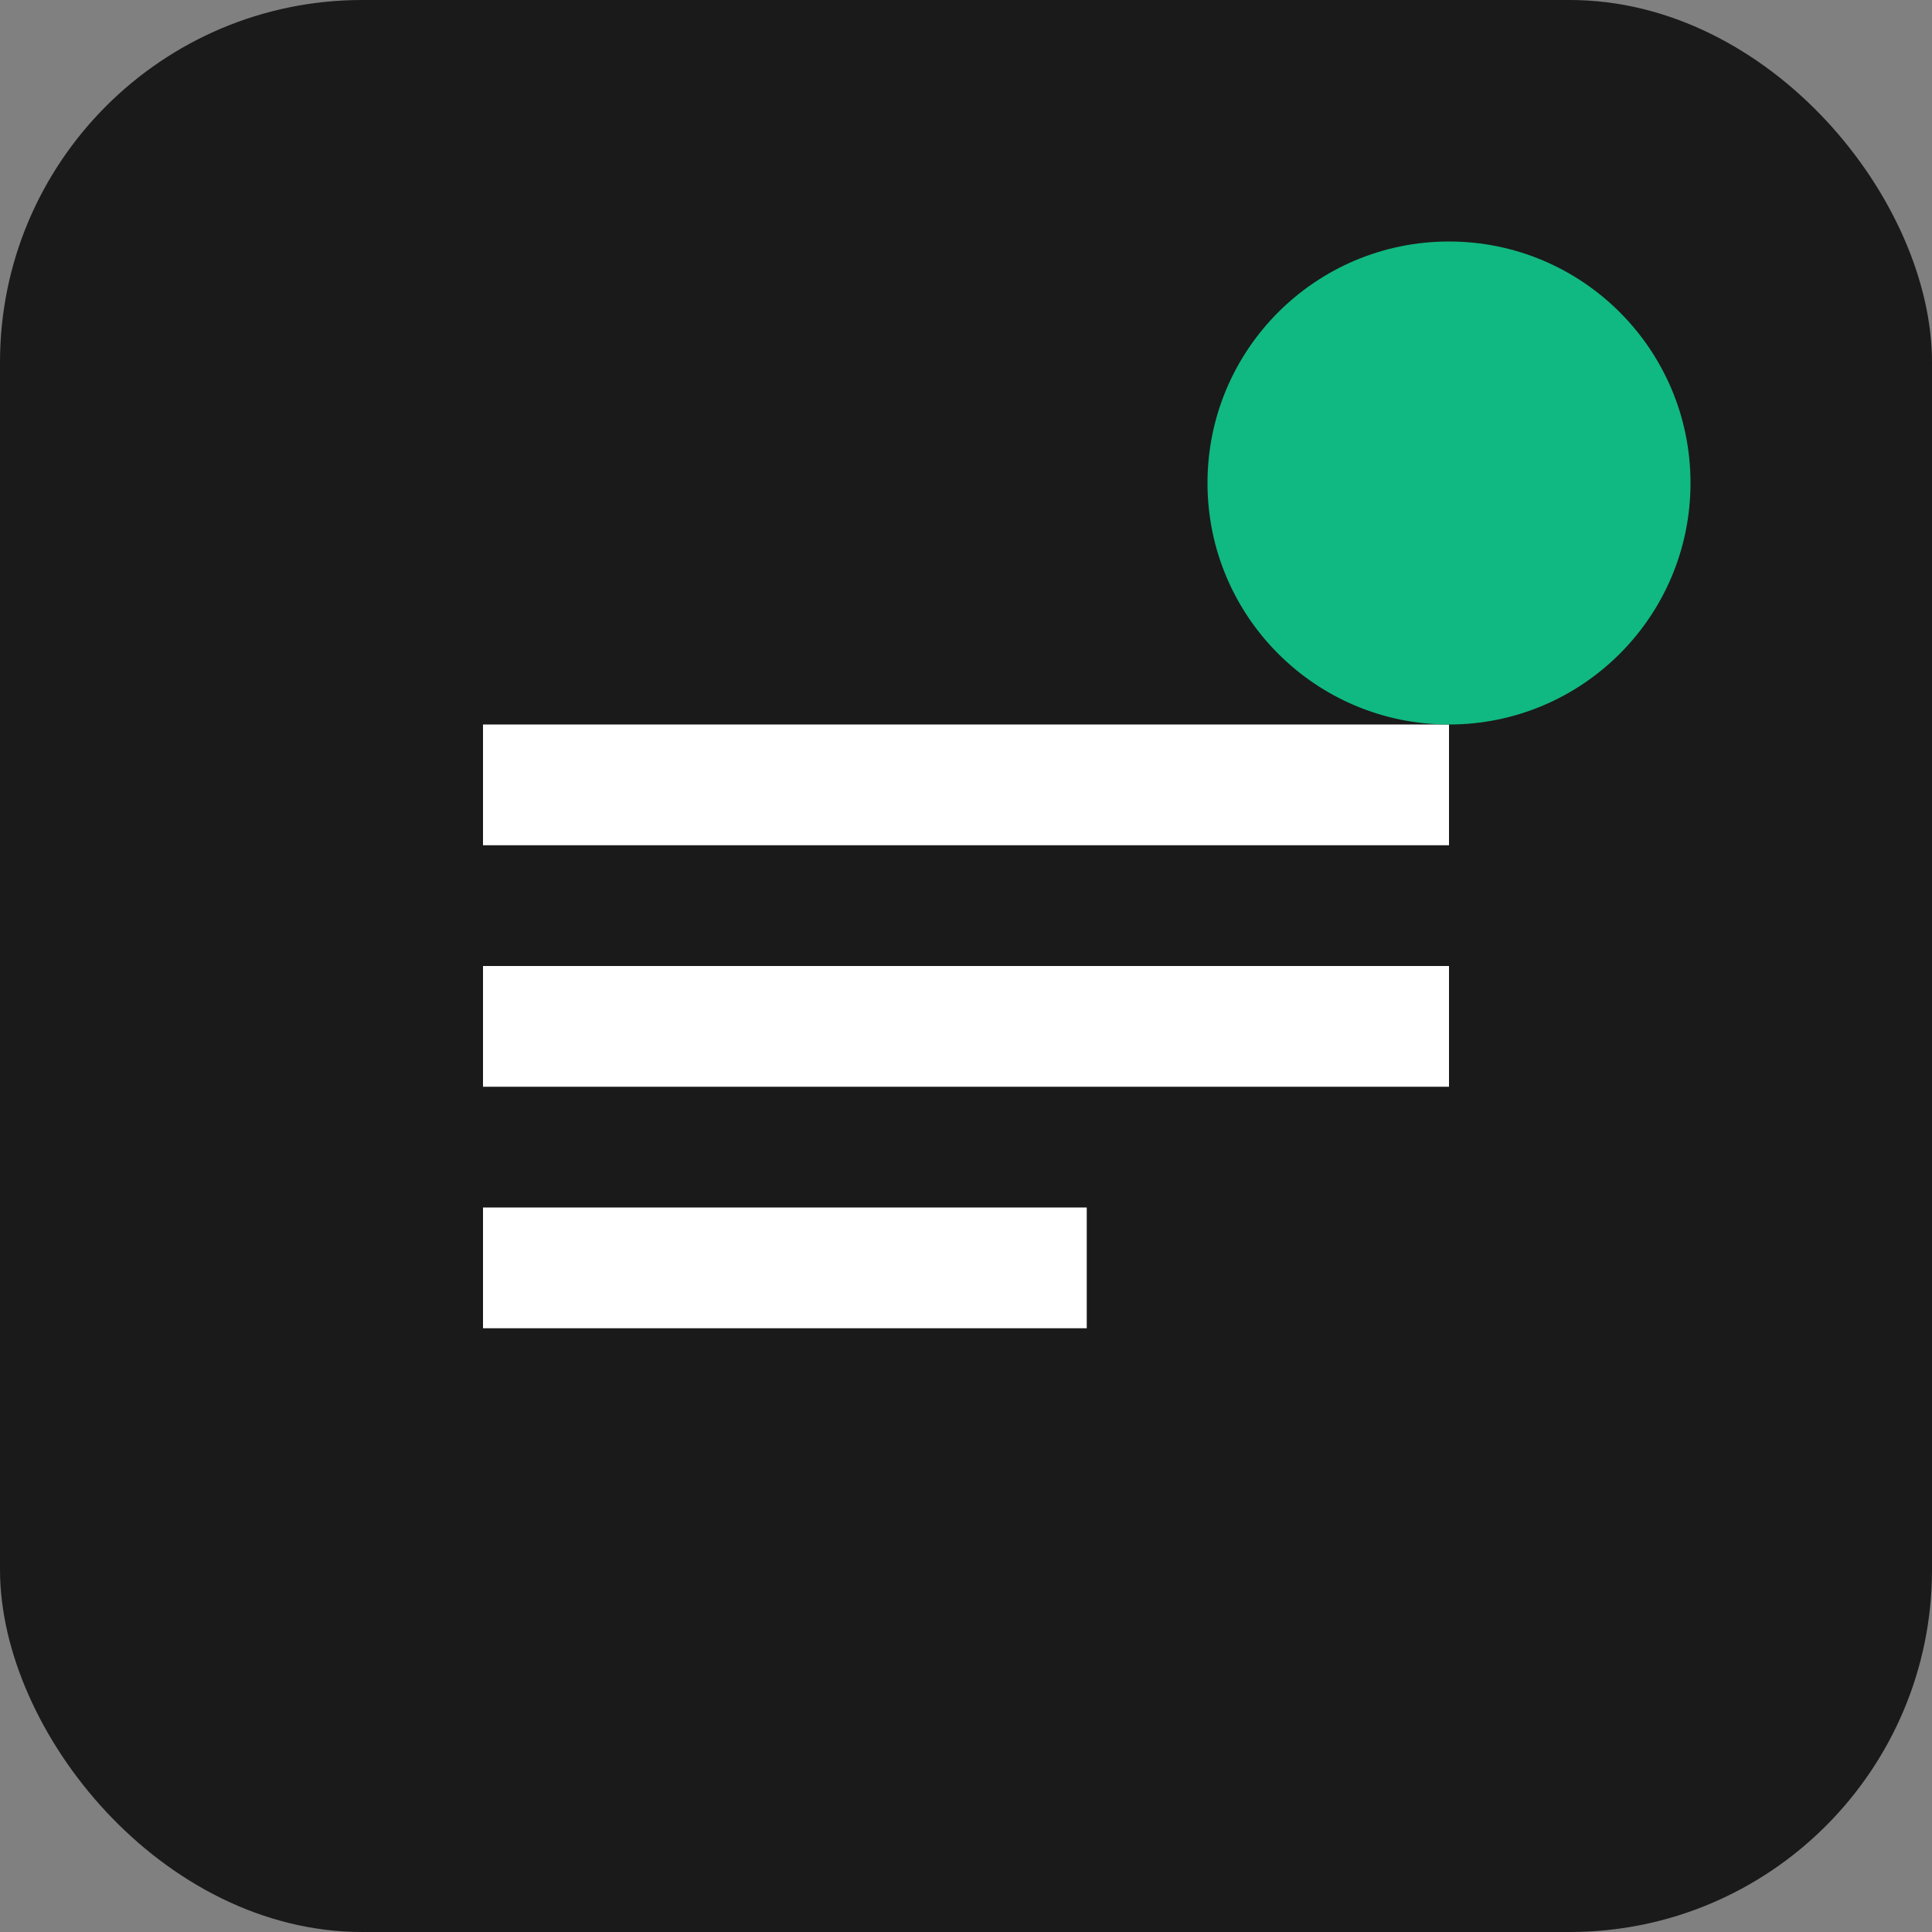
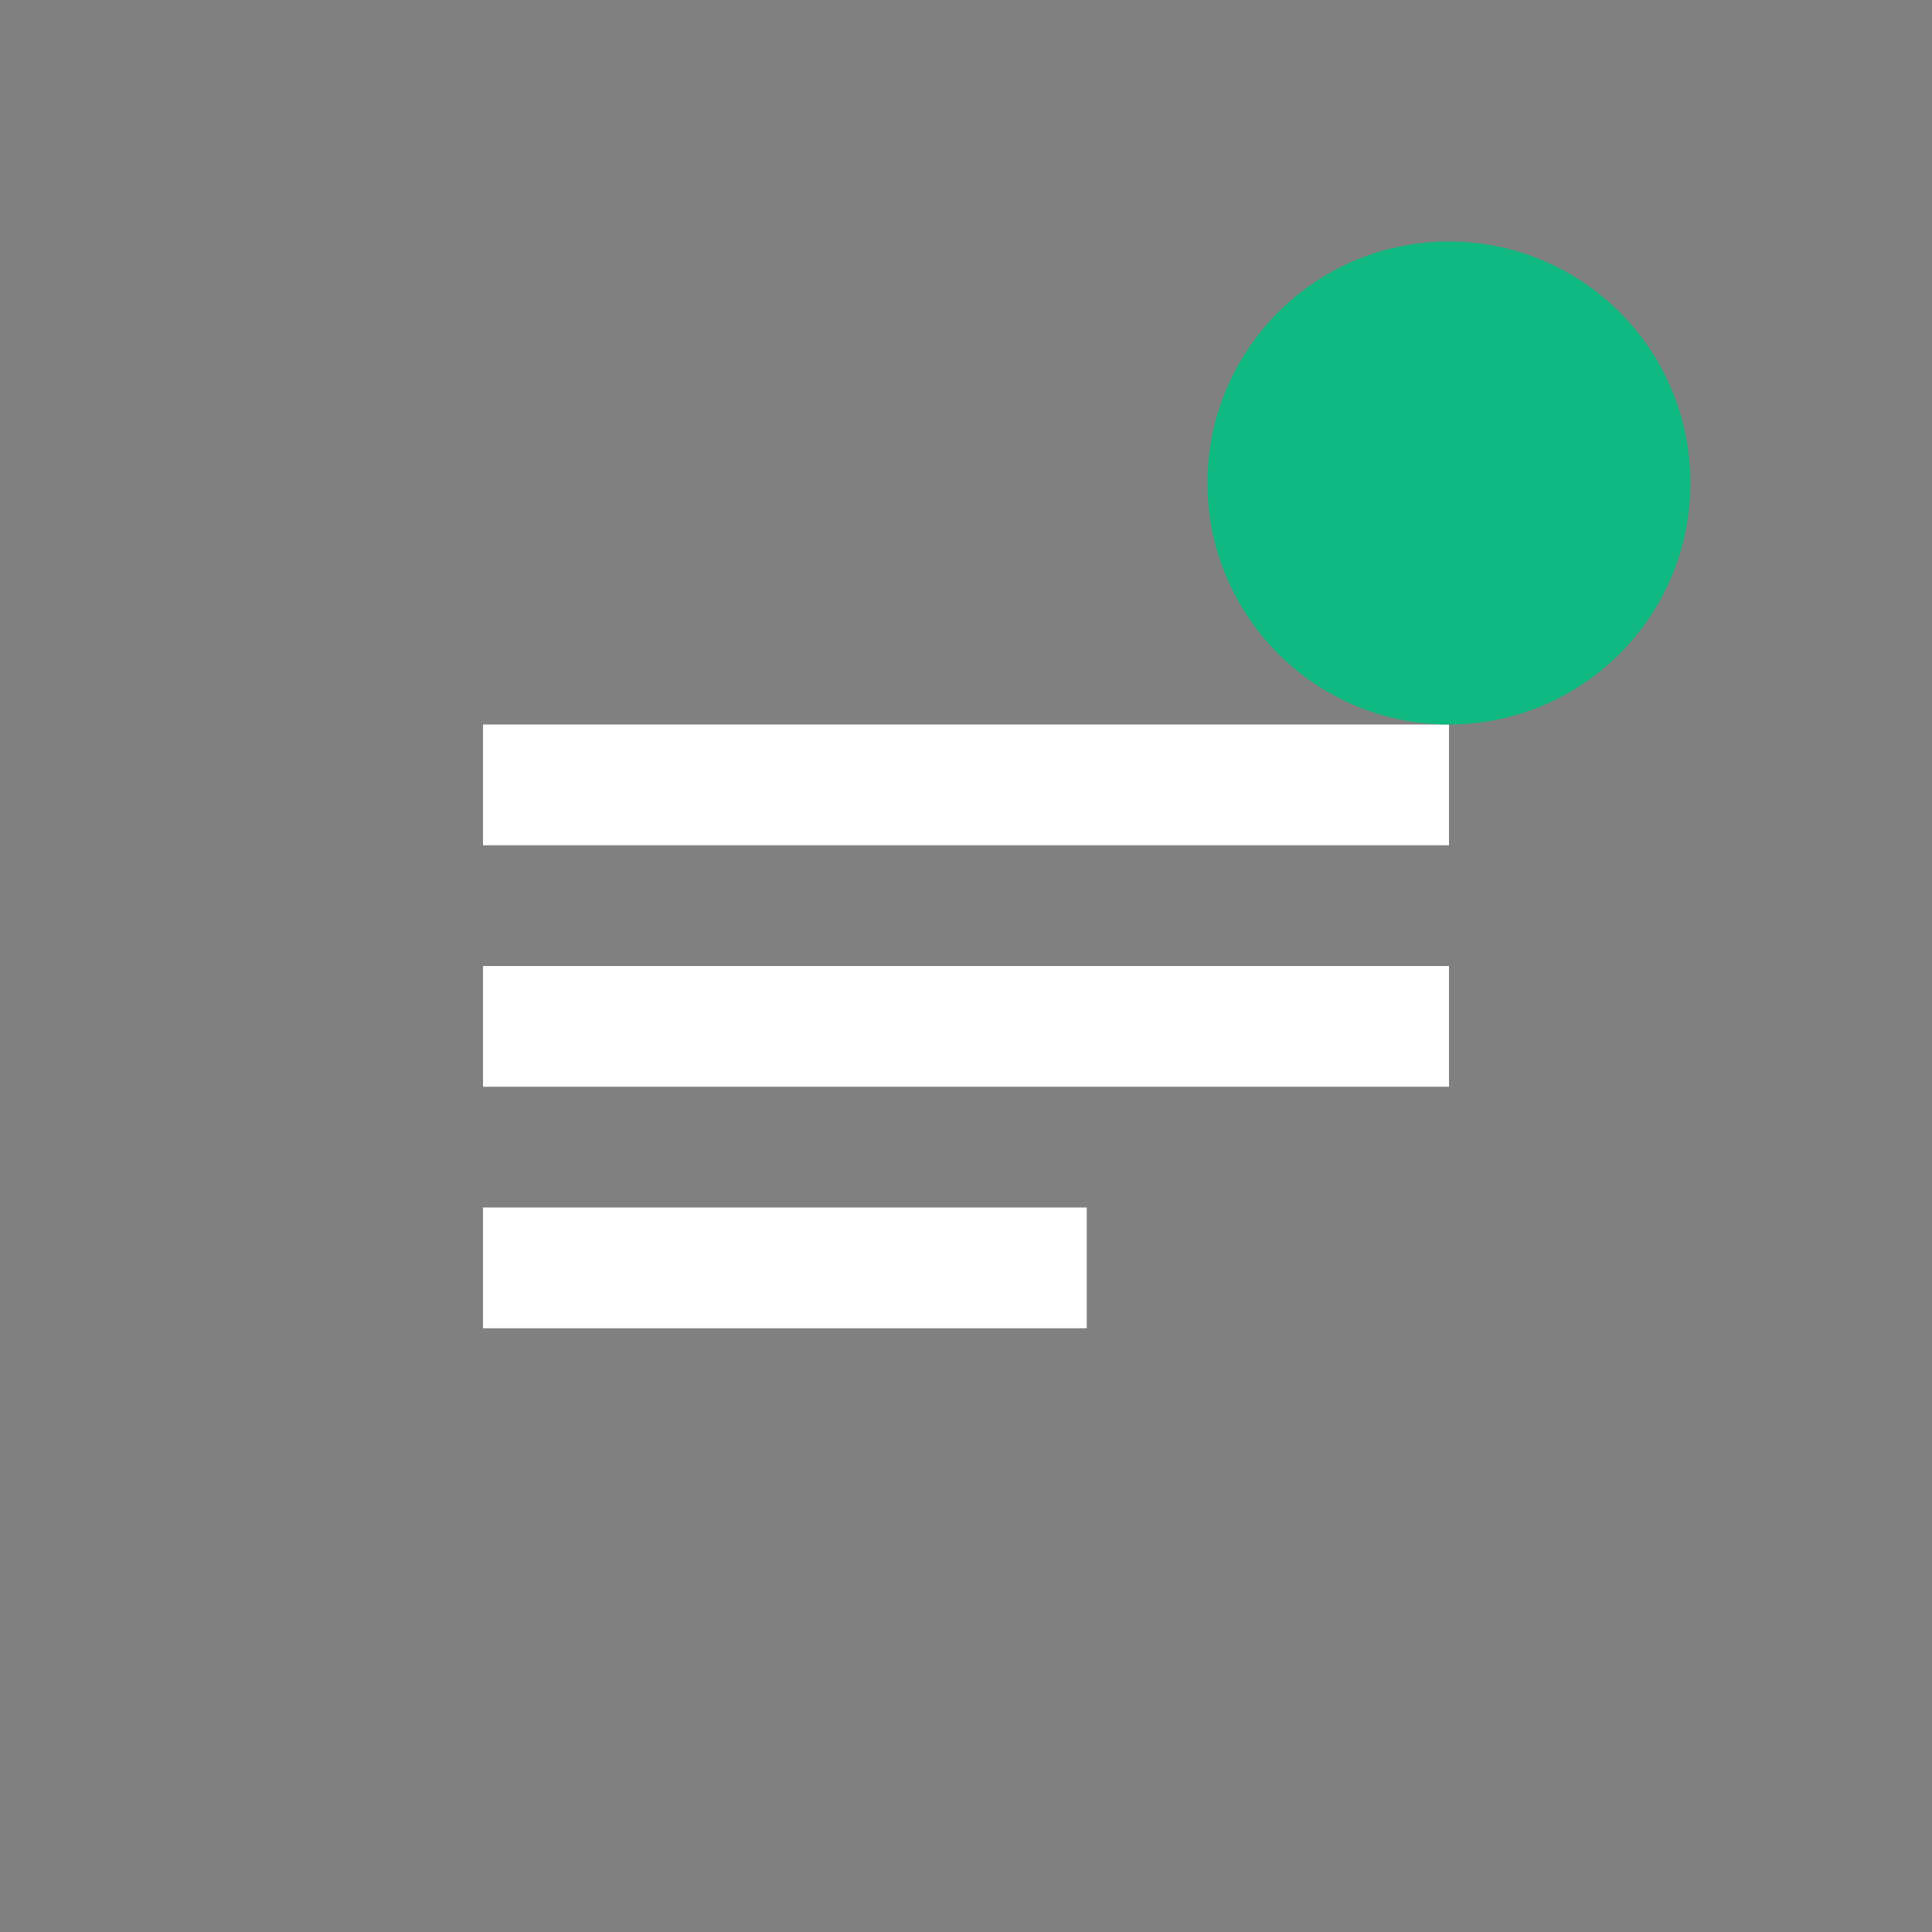
<svg xmlns="http://www.w3.org/2000/svg" viewBox="0 0 32 32" fill="none">
  <rect x="0" y="0" width="32" height="32" fill="#808080" stroke="none" />
-   <rect width="32" height="32" rx="6" fill="#1a1a1a" />
-   <path d="M8 12h16v2H8v-2zm0 4h16v2H8v-2zm0 4h10v2H8v-2z" fill="#fff" />
+   <path d="M8 12h16v2H8v-2zm0 4h16v2H8v-2zm0 4h10v2H8z" fill="#fff" />
  <circle cx="24" cy="8" r="4" fill="#10b981" />
</svg>